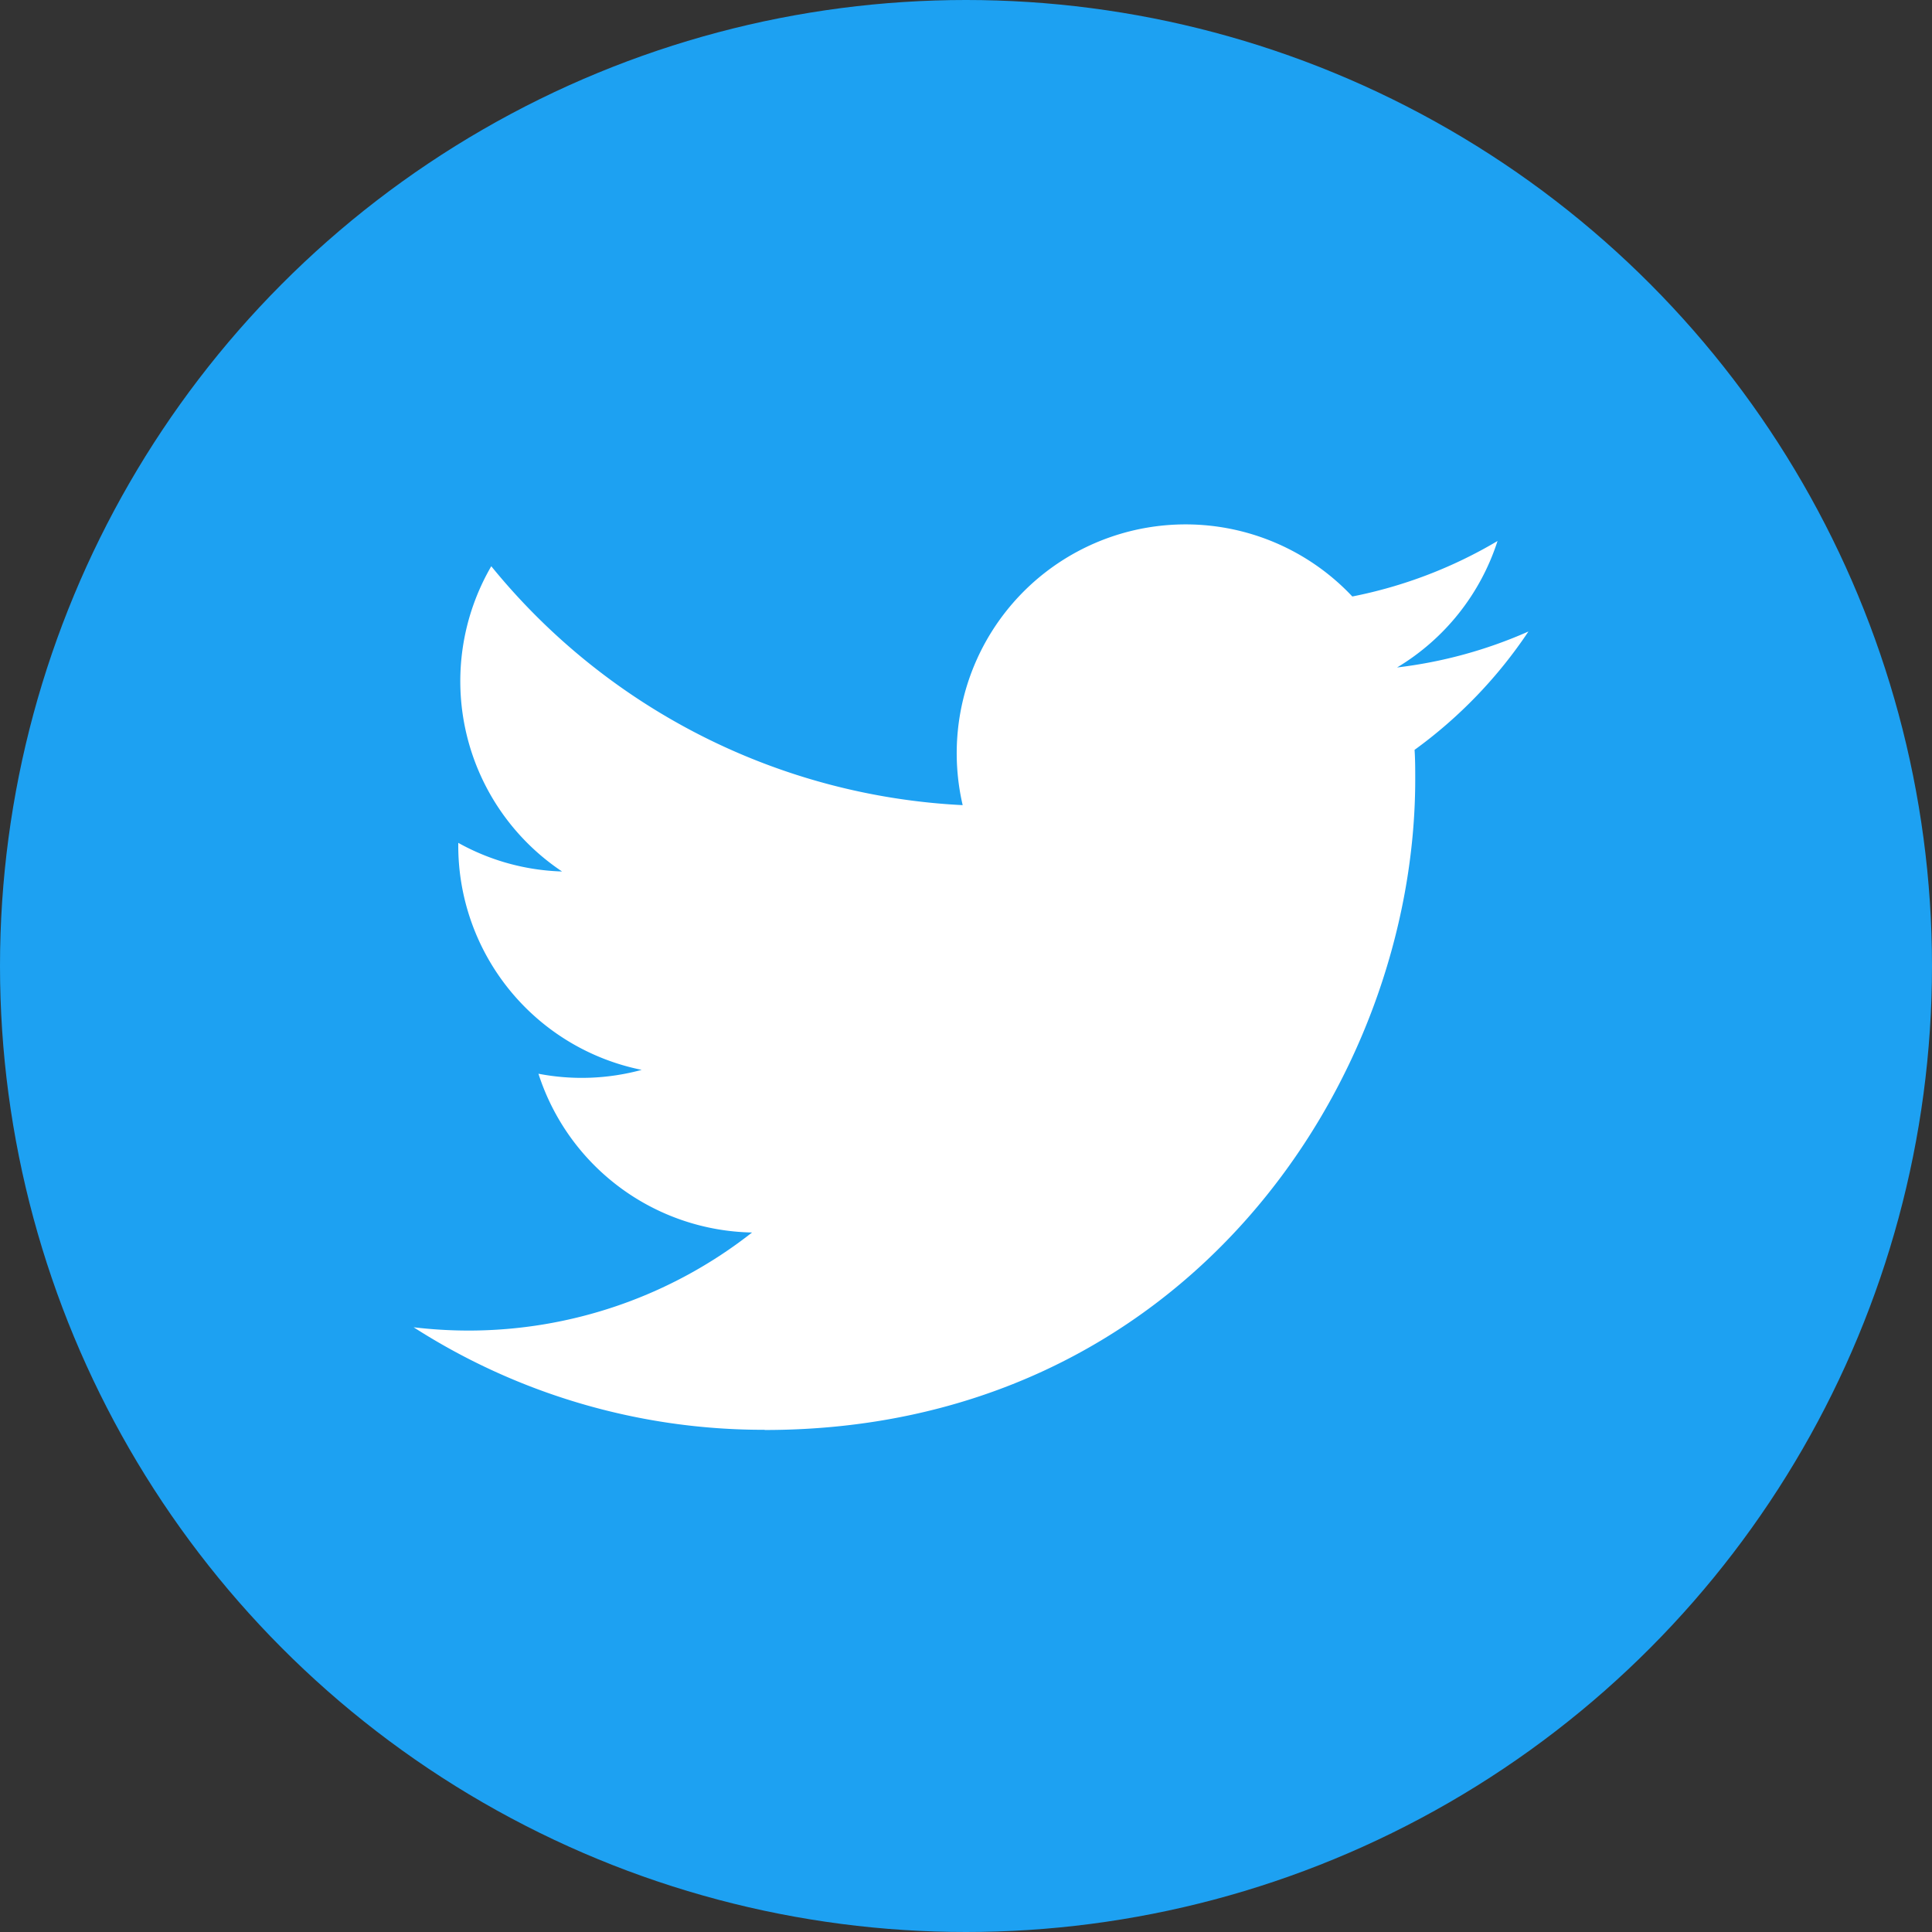
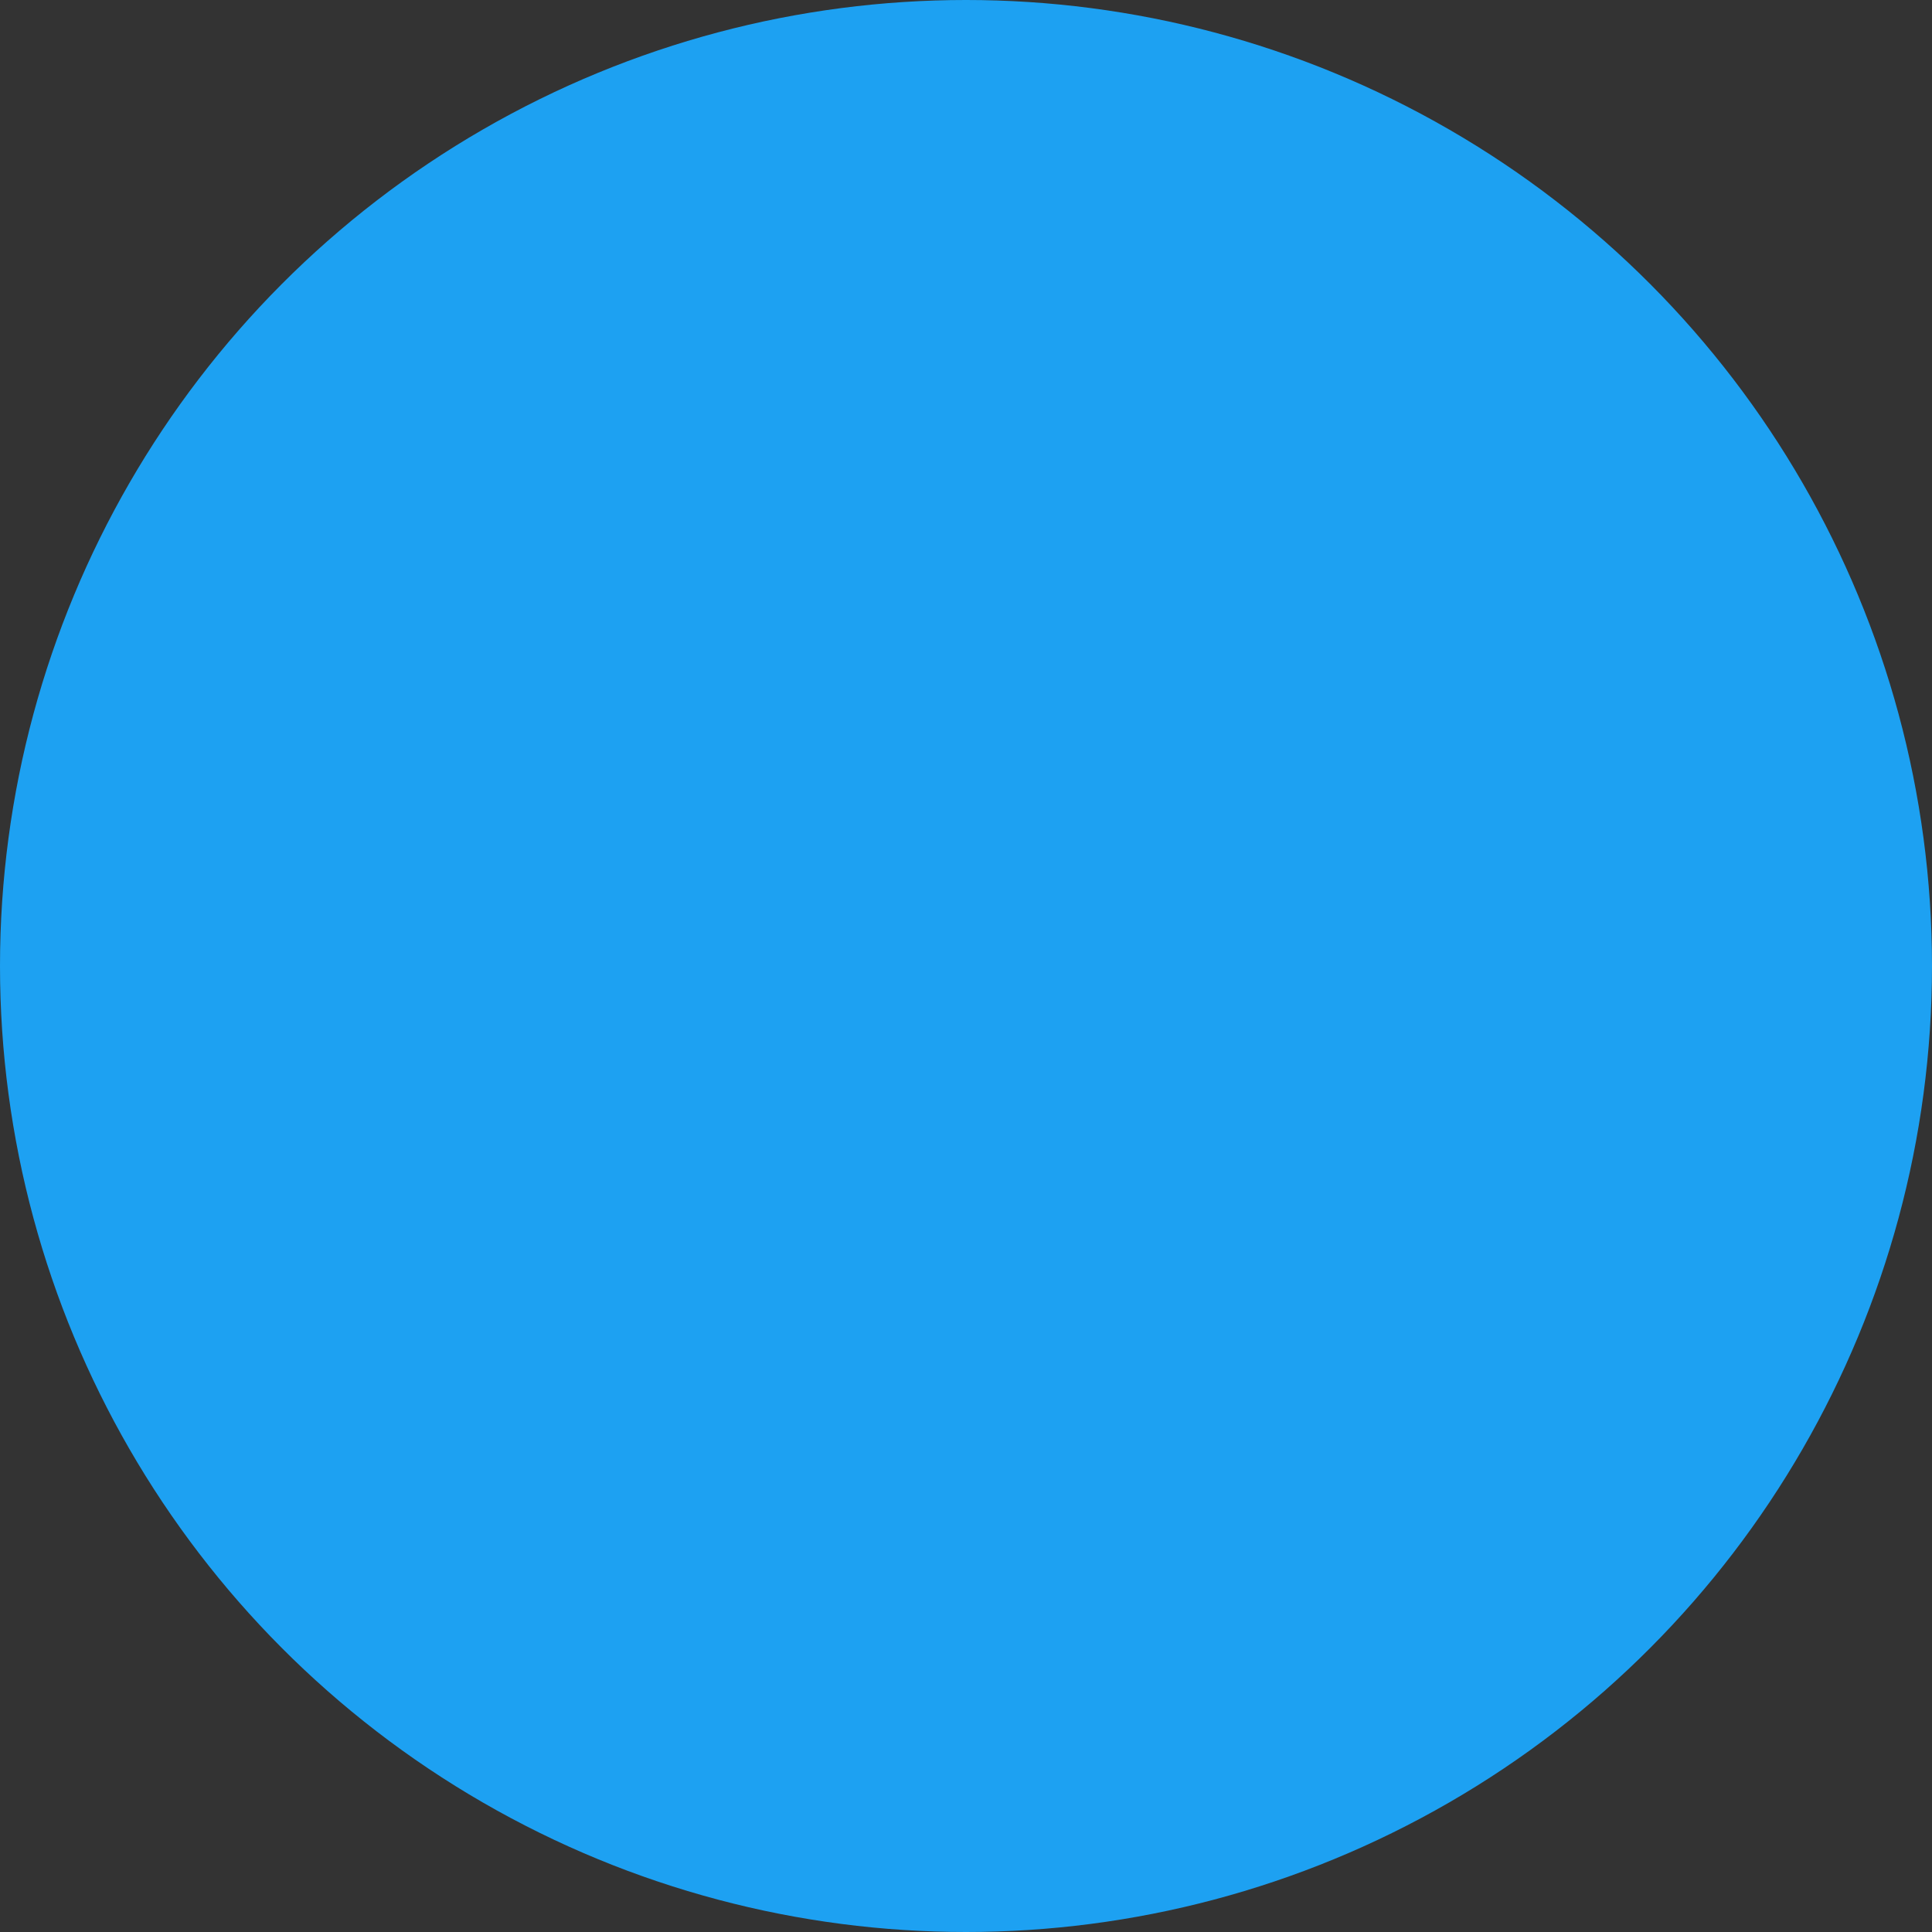
<svg xmlns="http://www.w3.org/2000/svg" width="50" height="50" viewBox="0 0 50 50">
  <rect x="0" y="0" width="50" height="50" fill="#333333" stroke="none" />
  <g id="グループ_2021" data-name="グループ 2021" transform="translate(-392 -762)">
    <circle id="楕円形_291" data-name="楕円形 291" cx="25" cy="25" r="25" transform="translate(392 762)" fill="#1da1f2" />
-     <path id="パス_808" data-name="パス 808" d="M22.2,40.665c10.884,0,16.837-9.017,16.837-16.837,0-.256,0-.511-.017-.765A12.04,12.04,0,0,0,41.967,20a11.811,11.811,0,0,1-3.4.931,5.938,5.938,0,0,0,2.6-3.273,11.859,11.859,0,0,1-3.758,1.436,5.923,5.923,0,0,0-10.084,5.4,16.8,16.8,0,0,1-12.2-6.183,5.922,5.922,0,0,0,1.832,7.9,5.873,5.873,0,0,1-2.686-.741v.075a5.92,5.92,0,0,0,4.747,5.8,5.908,5.908,0,0,1-2.672.1,5.924,5.924,0,0,0,5.528,4.109,11.874,11.874,0,0,1-7.349,2.538,12.046,12.046,0,0,1-1.409-.085A16.753,16.753,0,0,0,22.2,40.66" transform="translate(389.589 758.343)" fill="#fff" />
  </g>
</svg>